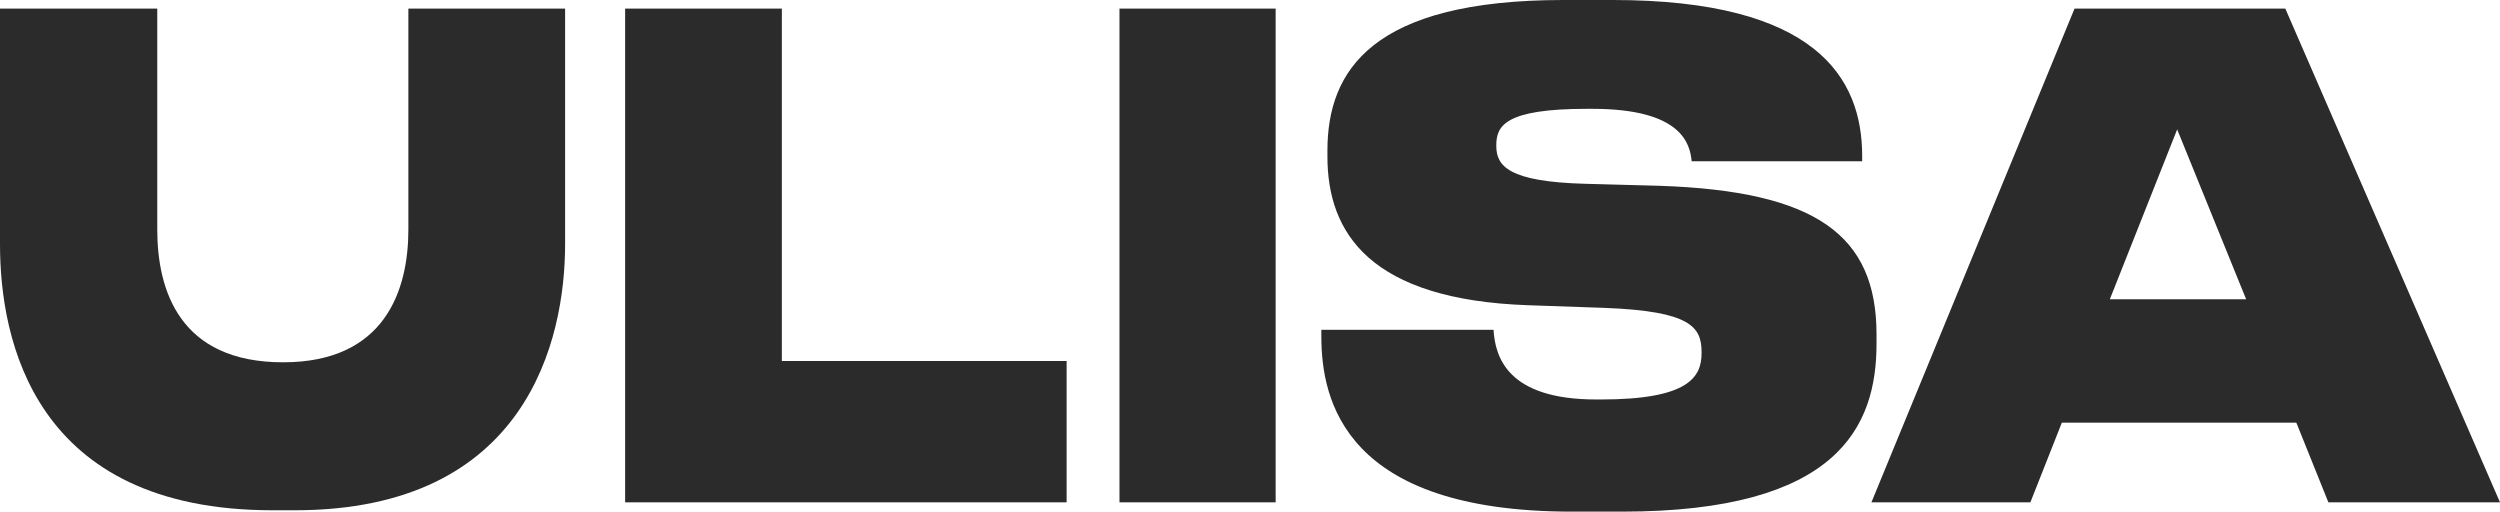
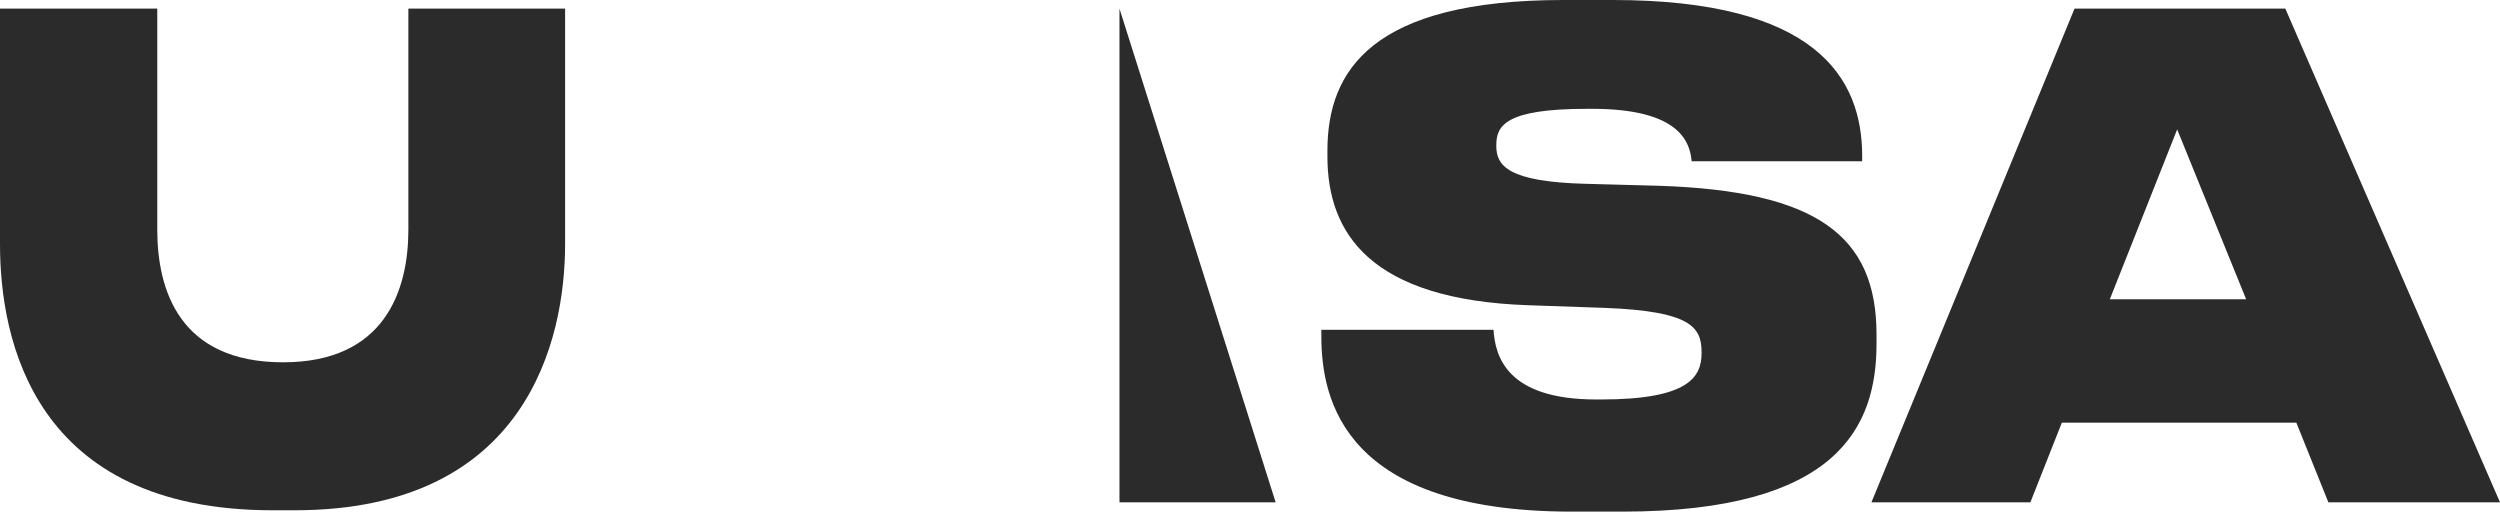
<svg xmlns="http://www.w3.org/2000/svg" viewBox="5949 4057 100 20.465" data-guides="{&quot;vertical&quot;:[],&quot;horizontal&quot;:[]}">
  <path fill="#2b2b2b" stroke="none" fill-opacity="1" stroke-width="0" stroke-opacity="1" id="tSvg12428d307c2" title="Path 1" d="M 5949 4057.345 C 5951.097 4057.345 5953.194 4057.345 5955.291 4057.345C 5955.291 4060.291 5955.291 4063.238 5955.291 4066.184C 5955.291 4068.599 5956.174 4071.492 5960.324 4071.492C 5964.408 4071.492 5965.335 4068.599 5965.335 4066.184C 5965.335 4063.238 5965.335 4060.291 5965.335 4057.345C 5967.425 4057.345 5969.515 4057.345 5971.604 4057.345C 5971.604 4060.486 5971.604 4063.627 5971.604 4066.768C 5971.604 4070.59 5970.081 4077.411 5960.788 4077.411C 5960.493 4077.411 5960.199 4077.411 5959.905 4077.411C 5950.347 4077.411 5949 4070.59 5949 4066.768" />
-   <path fill="#2b2b2b" stroke="none" fill-opacity="1" stroke-width="0" stroke-opacity="1" id="tSvg113f6014de9" title="Path 2" d="M 5980.274 4057.345 C 5980.274 4062.043 5980.274 4066.741 5980.274 4071.439C 5984.071 4071.439 5987.868 4071.439 5991.665 4071.439C 5991.665 4073.324 5991.665 4075.208 5991.665 4077.093C 5985.778 4077.093 5979.892 4077.093 5974.005 4077.093C 5974.005 4070.51 5974.005 4063.928 5974.005 4057.345" />
-   <path fill="#2b2b2b" stroke="none" fill-opacity="1" stroke-width="0" stroke-opacity="1" id="tSvg16923399dde" title="Path 3" d="M 6000.026 4077.093 C 5997.944 4077.093 5995.862 4077.093 5993.779 4077.093C 5993.779 4070.51 5993.779 4063.928 5993.779 4057.345C 5995.862 4057.345 5997.944 4057.345 6000.026 4057.345" />
+   <path fill="#2b2b2b" stroke="none" fill-opacity="1" stroke-width="0" stroke-opacity="1" id="tSvg16923399dde" title="Path 3" d="M 6000.026 4077.093 C 5997.944 4077.093 5995.862 4077.093 5993.779 4077.093C 5993.779 4070.51 5993.779 4063.928 5993.779 4057.345" />
  <path fill="#2b2b2b" stroke="none" fill-opacity="1" stroke-width="0" stroke-opacity="1" id="tSvgd2a1e122f" title="Path 4" d="M 6011.876 4077.465 C 6002.803 4077.465 6001.854 4073.032 6001.854 4070.457C 6001.854 4070.369 6001.854 4070.28 6001.854 4070.192C 6004.15 4070.192 6006.446 4070.192 6008.741 4070.192C 6008.808 4071.254 6009.271 4072.979 6012.847 4072.979C 6012.913 4072.979 6012.98 4072.979 6013.046 4072.979C 6016.556 4072.979 6017.063 4072.076 6017.063 4071.121C 6017.063 4071.112 6017.063 4071.103 6017.063 4071.094C 6017.063 4070.086 6016.644 4069.449 6013.2 4069.316C 6012.185 4069.28 6011.169 4069.245 6010.154 4069.21C 6003.797 4068.997 6002.097 4066.317 6002.097 4063.264C 6002.097 4063.185 6002.097 4063.105 6002.097 4063.025C 6002.097 4059.814 6003.885 4057 6011.545 4057C 6012.2 4057 6012.855 4057 6013.509 4057C 6021.633 4057 6023.487 4060.106 6023.487 4063.238C 6023.487 4063.308 6023.487 4063.379 6023.487 4063.45C 6021.213 4063.45 6018.94 4063.45 6016.666 4063.45C 6016.6 4062.733 6016.247 4061.353 6012.693 4061.353C 6012.619 4061.353 6012.545 4061.353 6012.472 4061.353C 6009.183 4061.353 6008.852 4062.043 6008.852 4062.813C 6008.852 4062.822 6008.852 4062.831 6008.852 4062.84C 6008.852 4063.636 6009.337 4064.273 6012.428 4064.352C 6013.414 4064.379 6014.4 4064.406 6015.386 4064.432C 6021.633 4064.644 6024.061 4066.396 6024.061 4070.378C 6024.061 4070.502 6024.061 4070.625 6024.061 4070.749C 6024.061 4074.067 6022.516 4077.465 6013.885 4077.465" />
  <path fill="#2b2b2b" stroke="none" fill-opacity="1" stroke-width="0" stroke-opacity="1" id="tSvgede058960b" title="Path 5" d="M 6040.854 4073.908 C 6037.727 4073.908 6034.6 4073.908 6031.473 4073.908C 6031.054 4074.969 6030.634 4076.031 6030.215 4077.093C 6028.096 4077.093 6025.976 4077.093 6023.857 4077.093C 6026.565 4070.51 6029.273 4063.928 6031.981 4057.345C 6034.792 4057.345 6037.602 4057.345 6040.413 4057.345C 6043.275 4063.928 6046.138 4070.51 6049 4077.093C 6046.712 4077.093 6044.423 4077.093 6042.135 4077.093C 6041.708 4076.031 6041.281 4074.969 6040.854 4073.908ZM 6036.087 4062.176 C 6035.189 4064.441 6034.291 4066.706 6033.393 4068.971C 6035.211 4068.971 6037.028 4068.971 6038.846 4068.971" />
  <defs />
</svg>